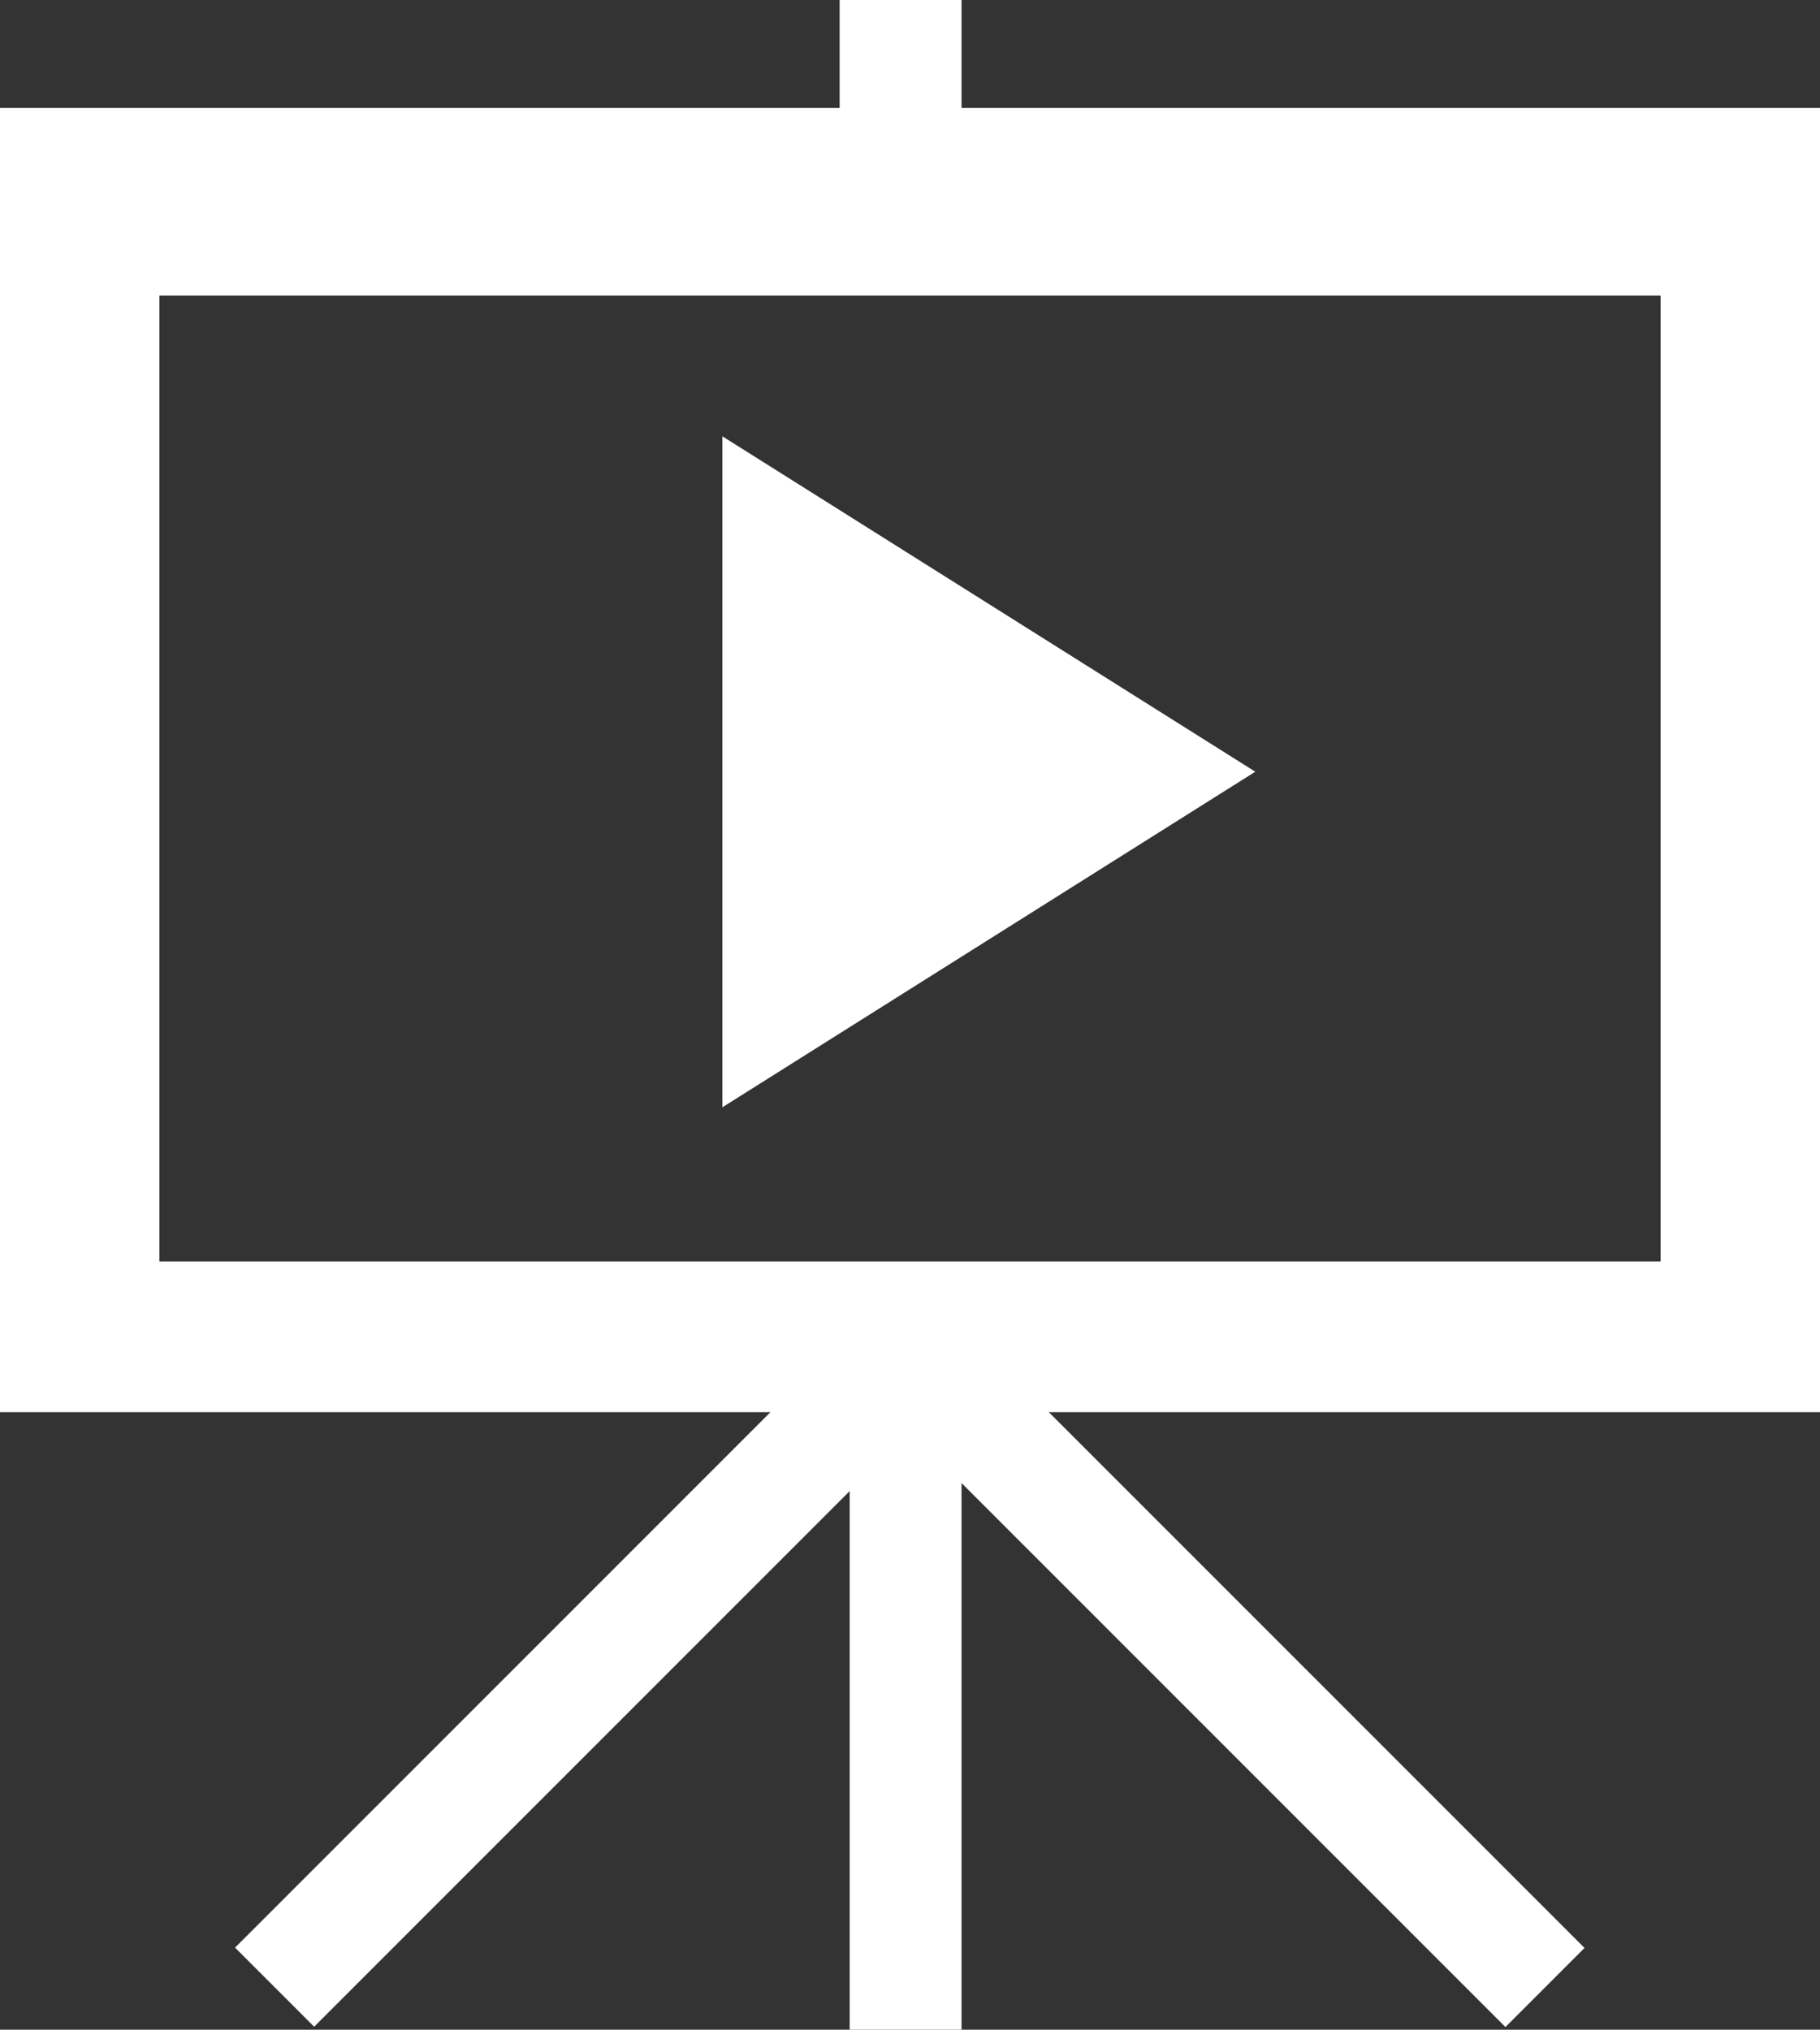
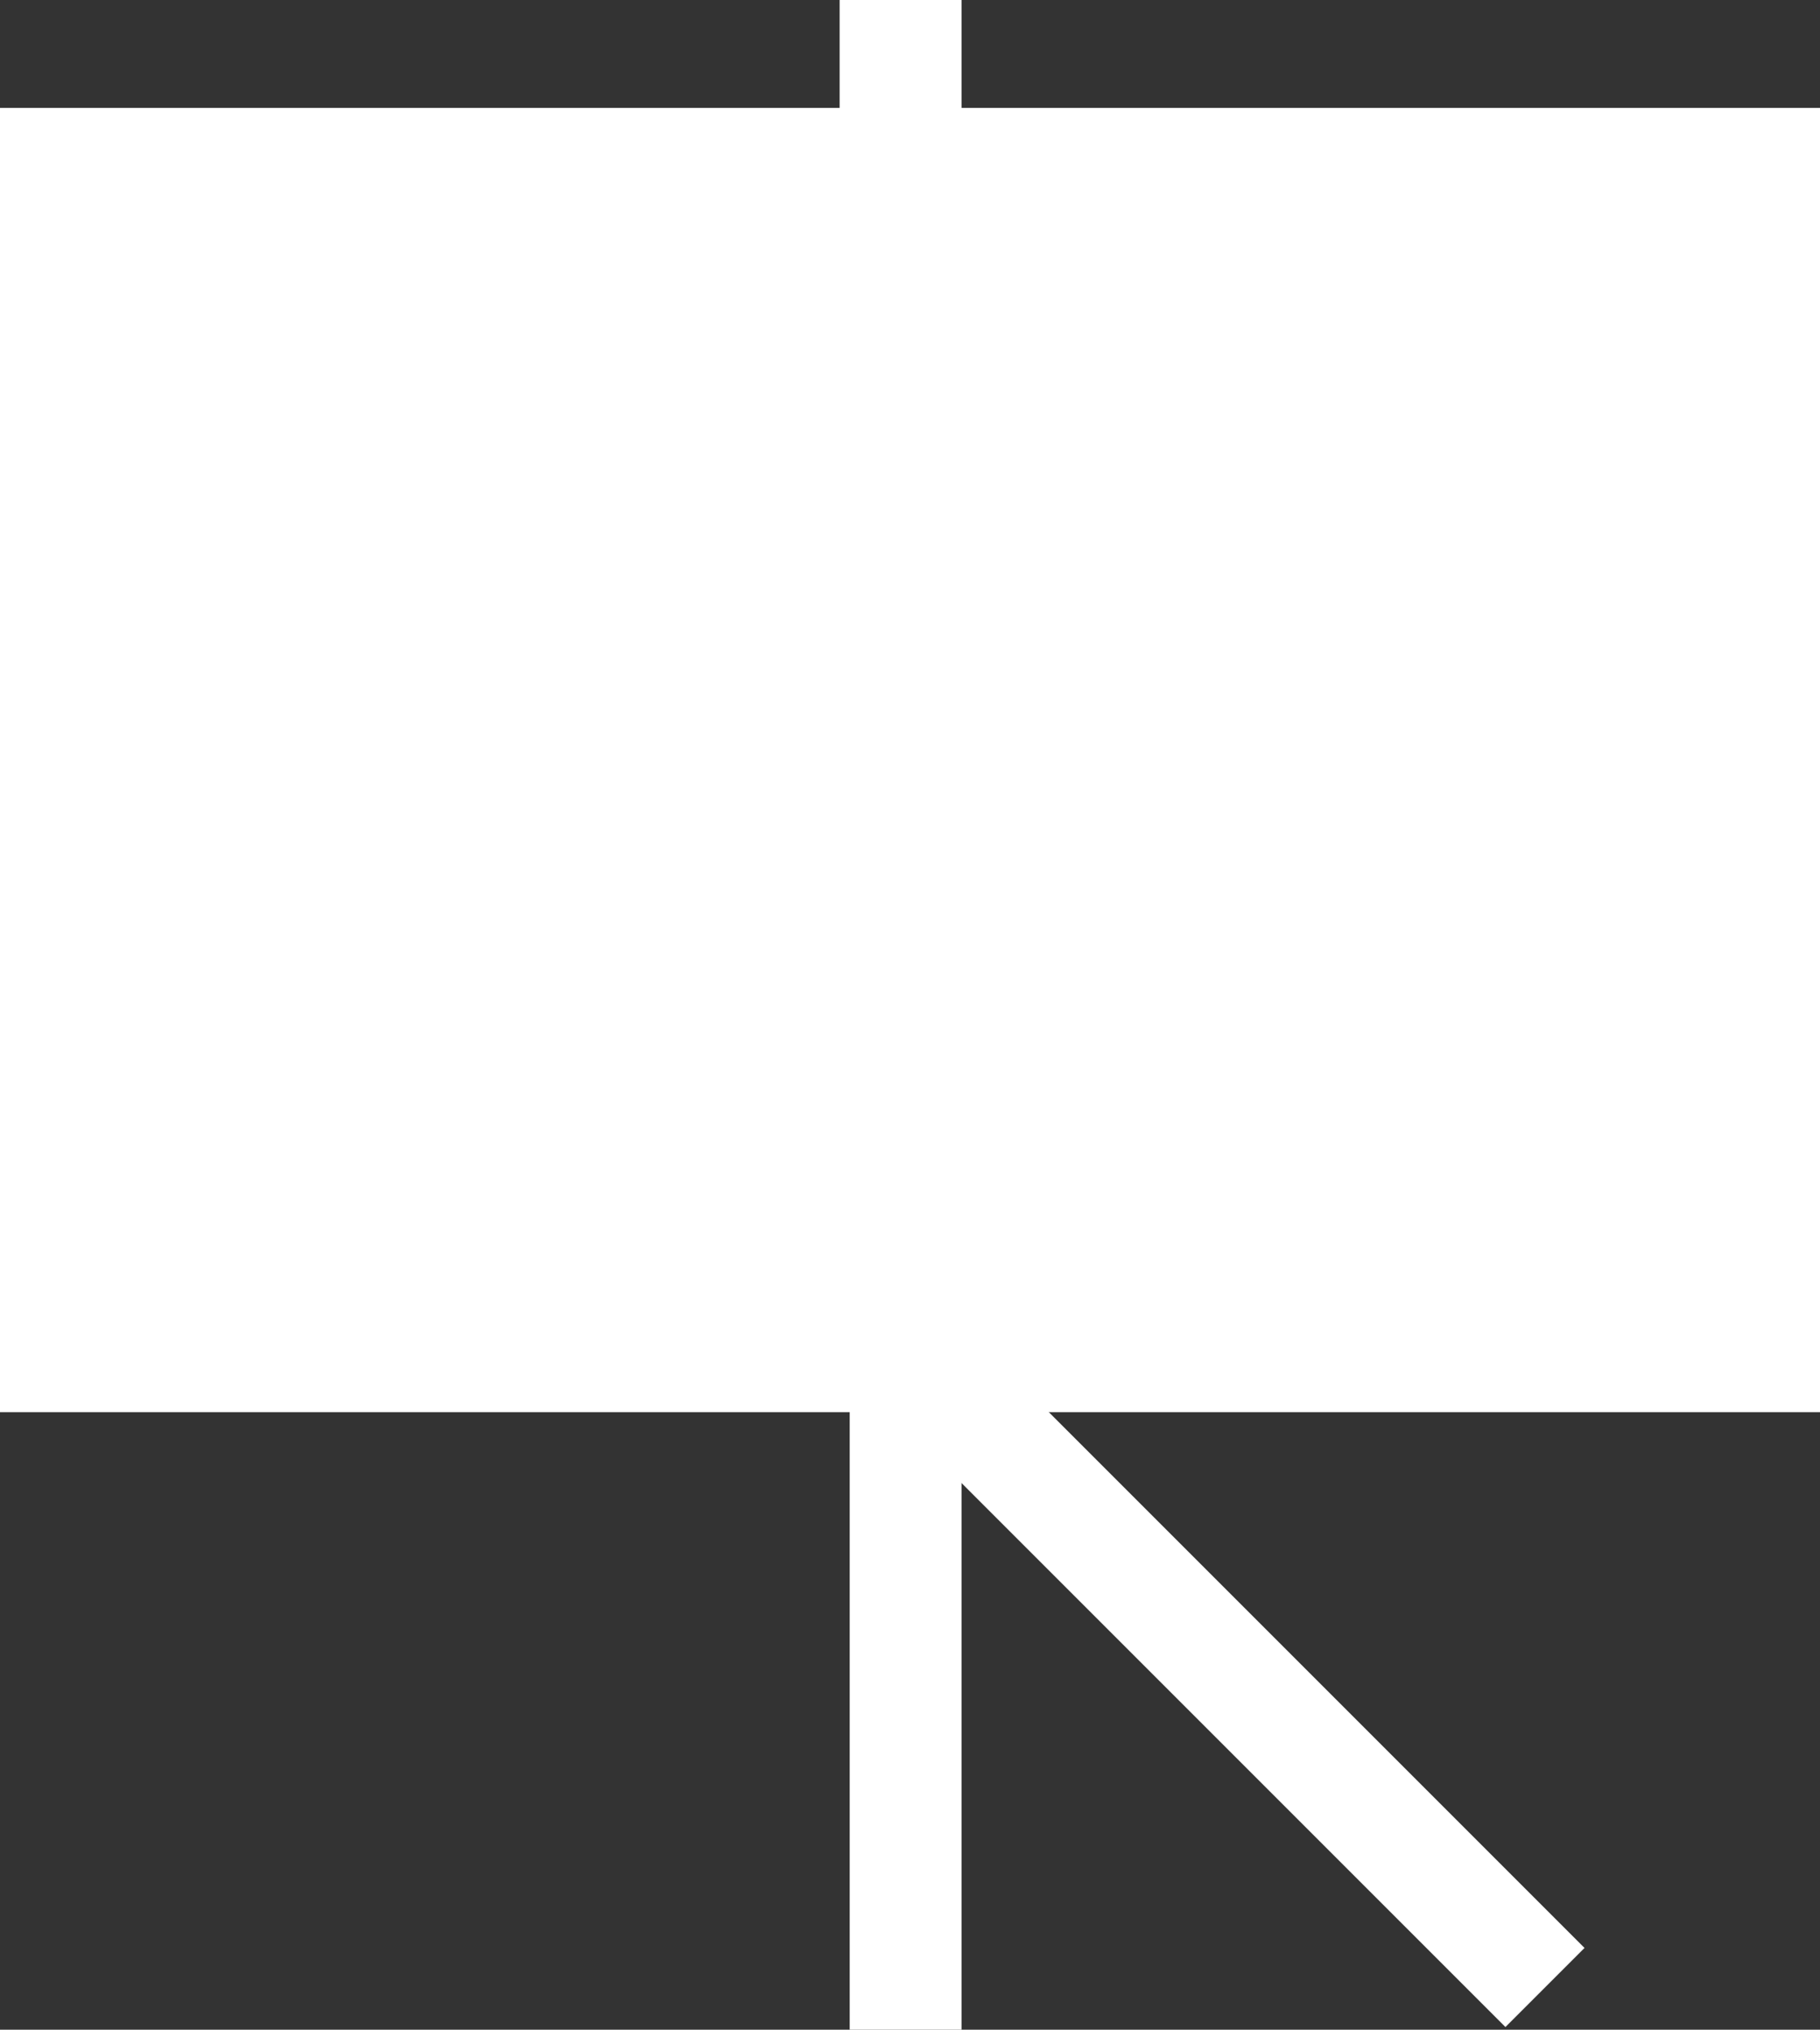
<svg xmlns="http://www.w3.org/2000/svg" id="Layer_6" data-name="Layer 6" viewBox="0 0 124.66 139">
  <rect x="0" y="0" width="124.66" height="139" fill="#333333" stroke="none" />
  <defs>
    <style>.cls-1{fill:#fff;}</style>
  </defs>
-   <polygon class="cls-1" points="49.48 29.88 49.48 75.83 85.98 52.85 49.48 29.88" />
-   <path class="cls-1" d="M78.53,12.39V5H70.18v7.39H12.67v89.32H137.33V12.39Zm47.88,79H23.59V25.24H126.41Z" transform="translate(-12.67 -5)" />
-   <rect class="cls-1" x="49.66" y="87.96" width="7.66" height="62.25" transform="translate(87.2 -7.95) rotate(45)" />
+   <path class="cls-1" d="M78.53,12.39V5H70.18v7.39H12.67v89.32H137.33V12.39Zm47.88,79H23.59H126.41Z" transform="translate(-12.67 -5)" />
  <rect class="cls-1" x="58.2" y="90.6" width="7.66" height="48.4" />
  <rect class="cls-1" x="94.17" y="91.63" width="7.66" height="57.96" transform="translate(-69.25 99.63) rotate(-45)" />
</svg>